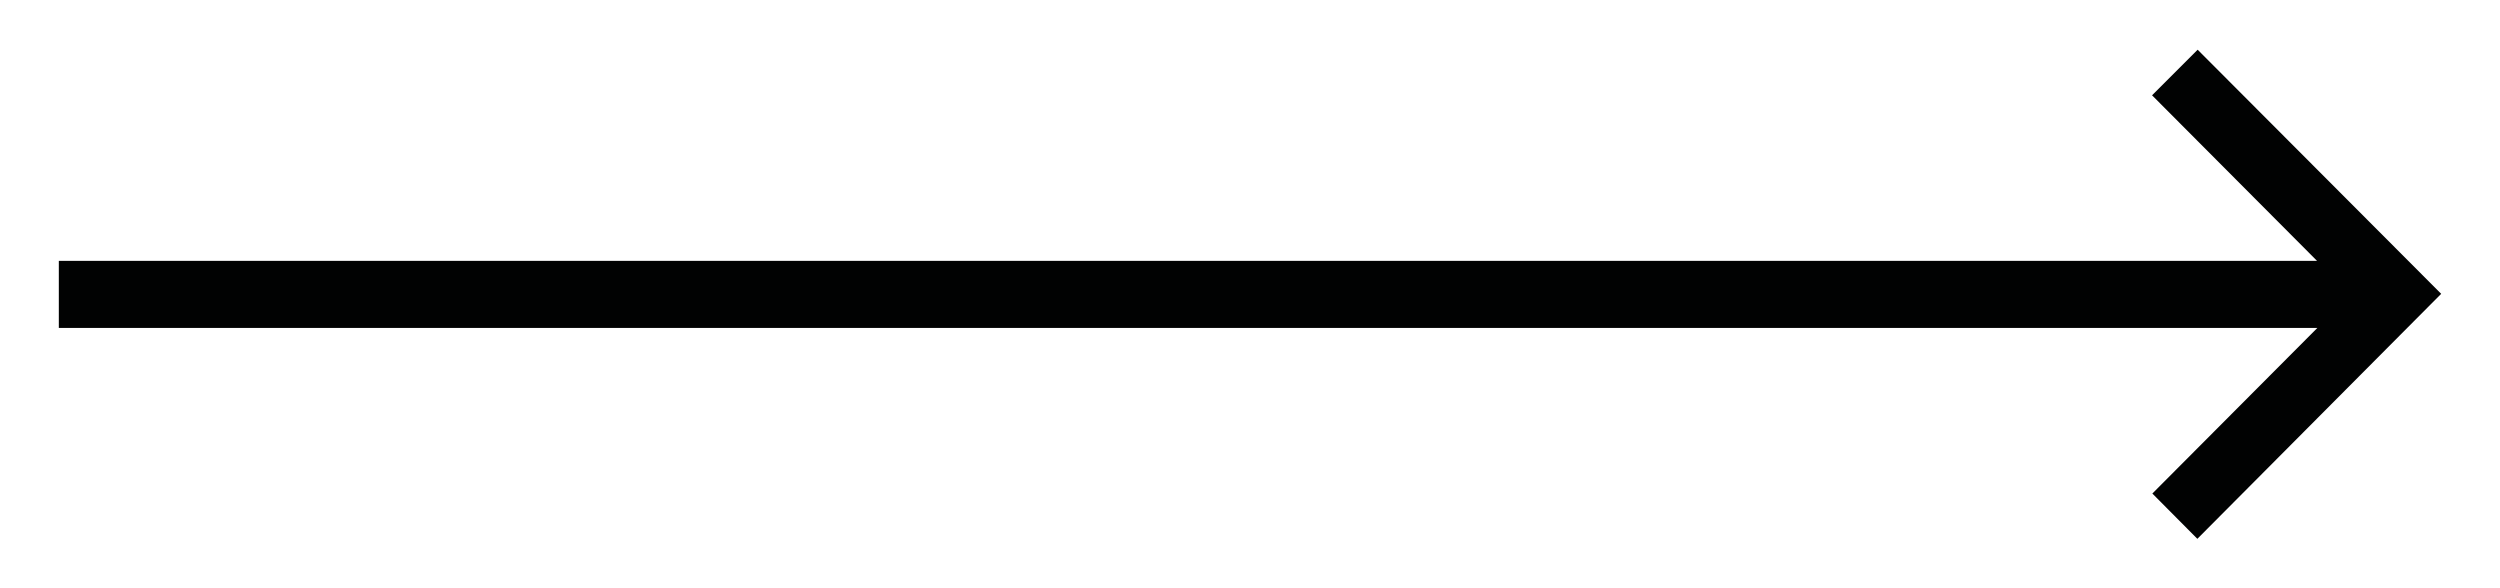
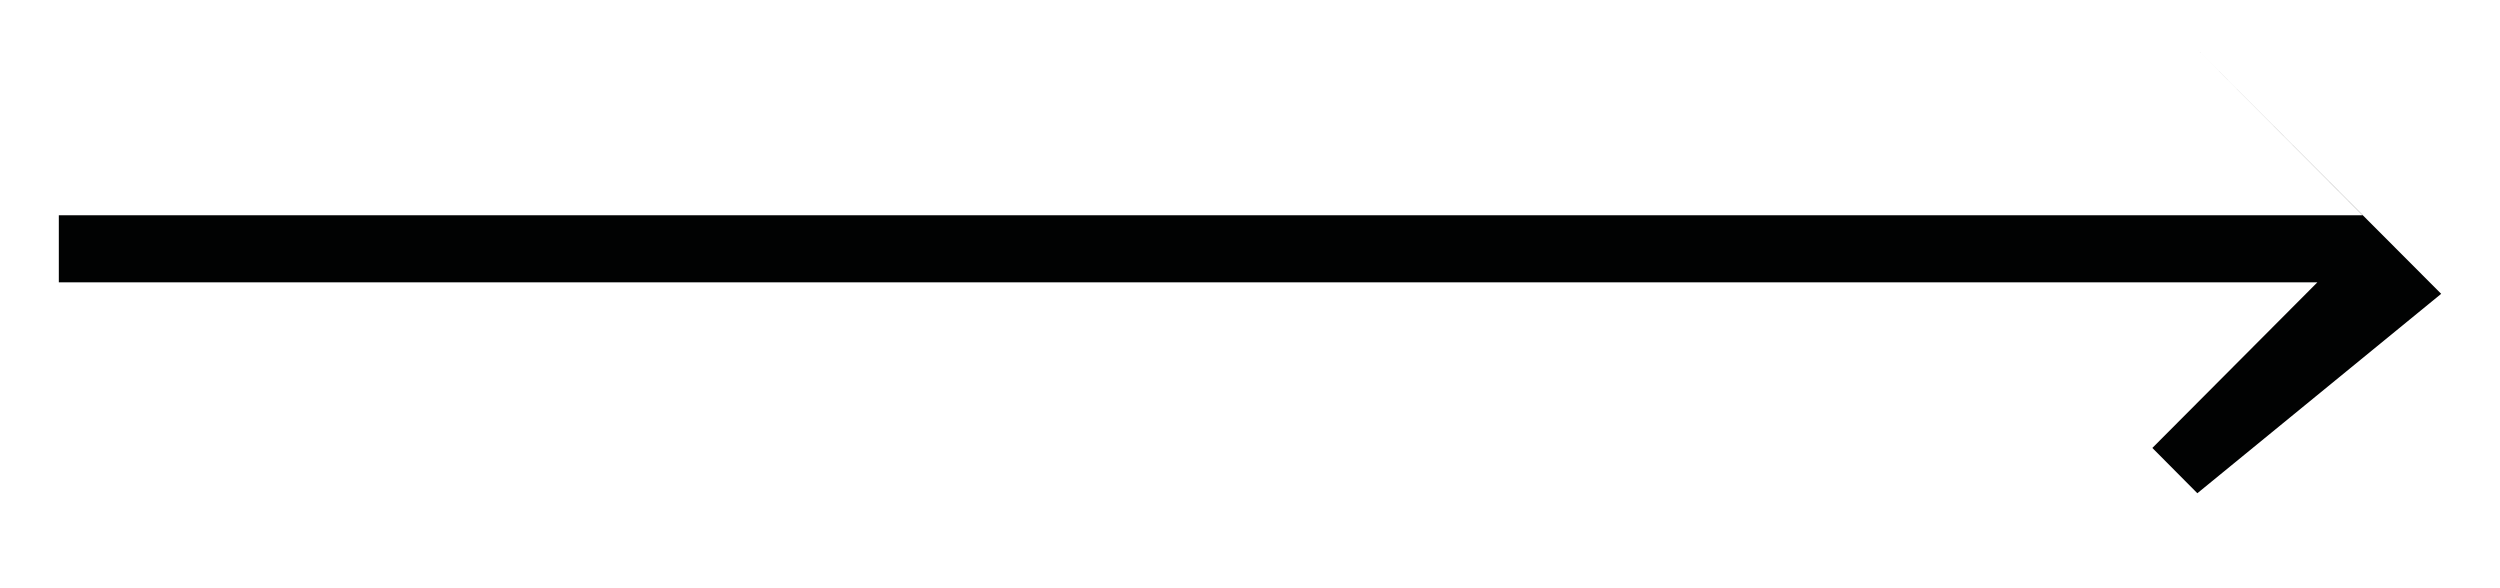
<svg xmlns="http://www.w3.org/2000/svg" version="1.1" id="Livello_1" x="0px" y="0px" viewBox="0 0 85 20" style="enable-background:new 0 0 85 20;" xml:space="preserve">
  <style type="text/css">
	.st0{fill:#010202;}
</style>
  <g id="Raggruppa_13" transform="translate(-1020.967 -2) rotate(90)">
    <g id="Raggruppa_4" transform="translate(2 -1101.967)">
-       <path id="Tracciato_13" class="st0" d="M9.99-2l-8.3,8.28l1.55,1.55l5.63-5.61V79h2.28V2.21l5.63,5.61l1.54-1.53L9.99-2z" />
+       <path id="Tracciato_13" class="st0" d="M9.99-2l-8.3,8.28l5.63-5.61V79h2.28V2.21l5.63,5.61l1.54-1.53L9.99-2z" />
    </g>
  </g>
</svg>